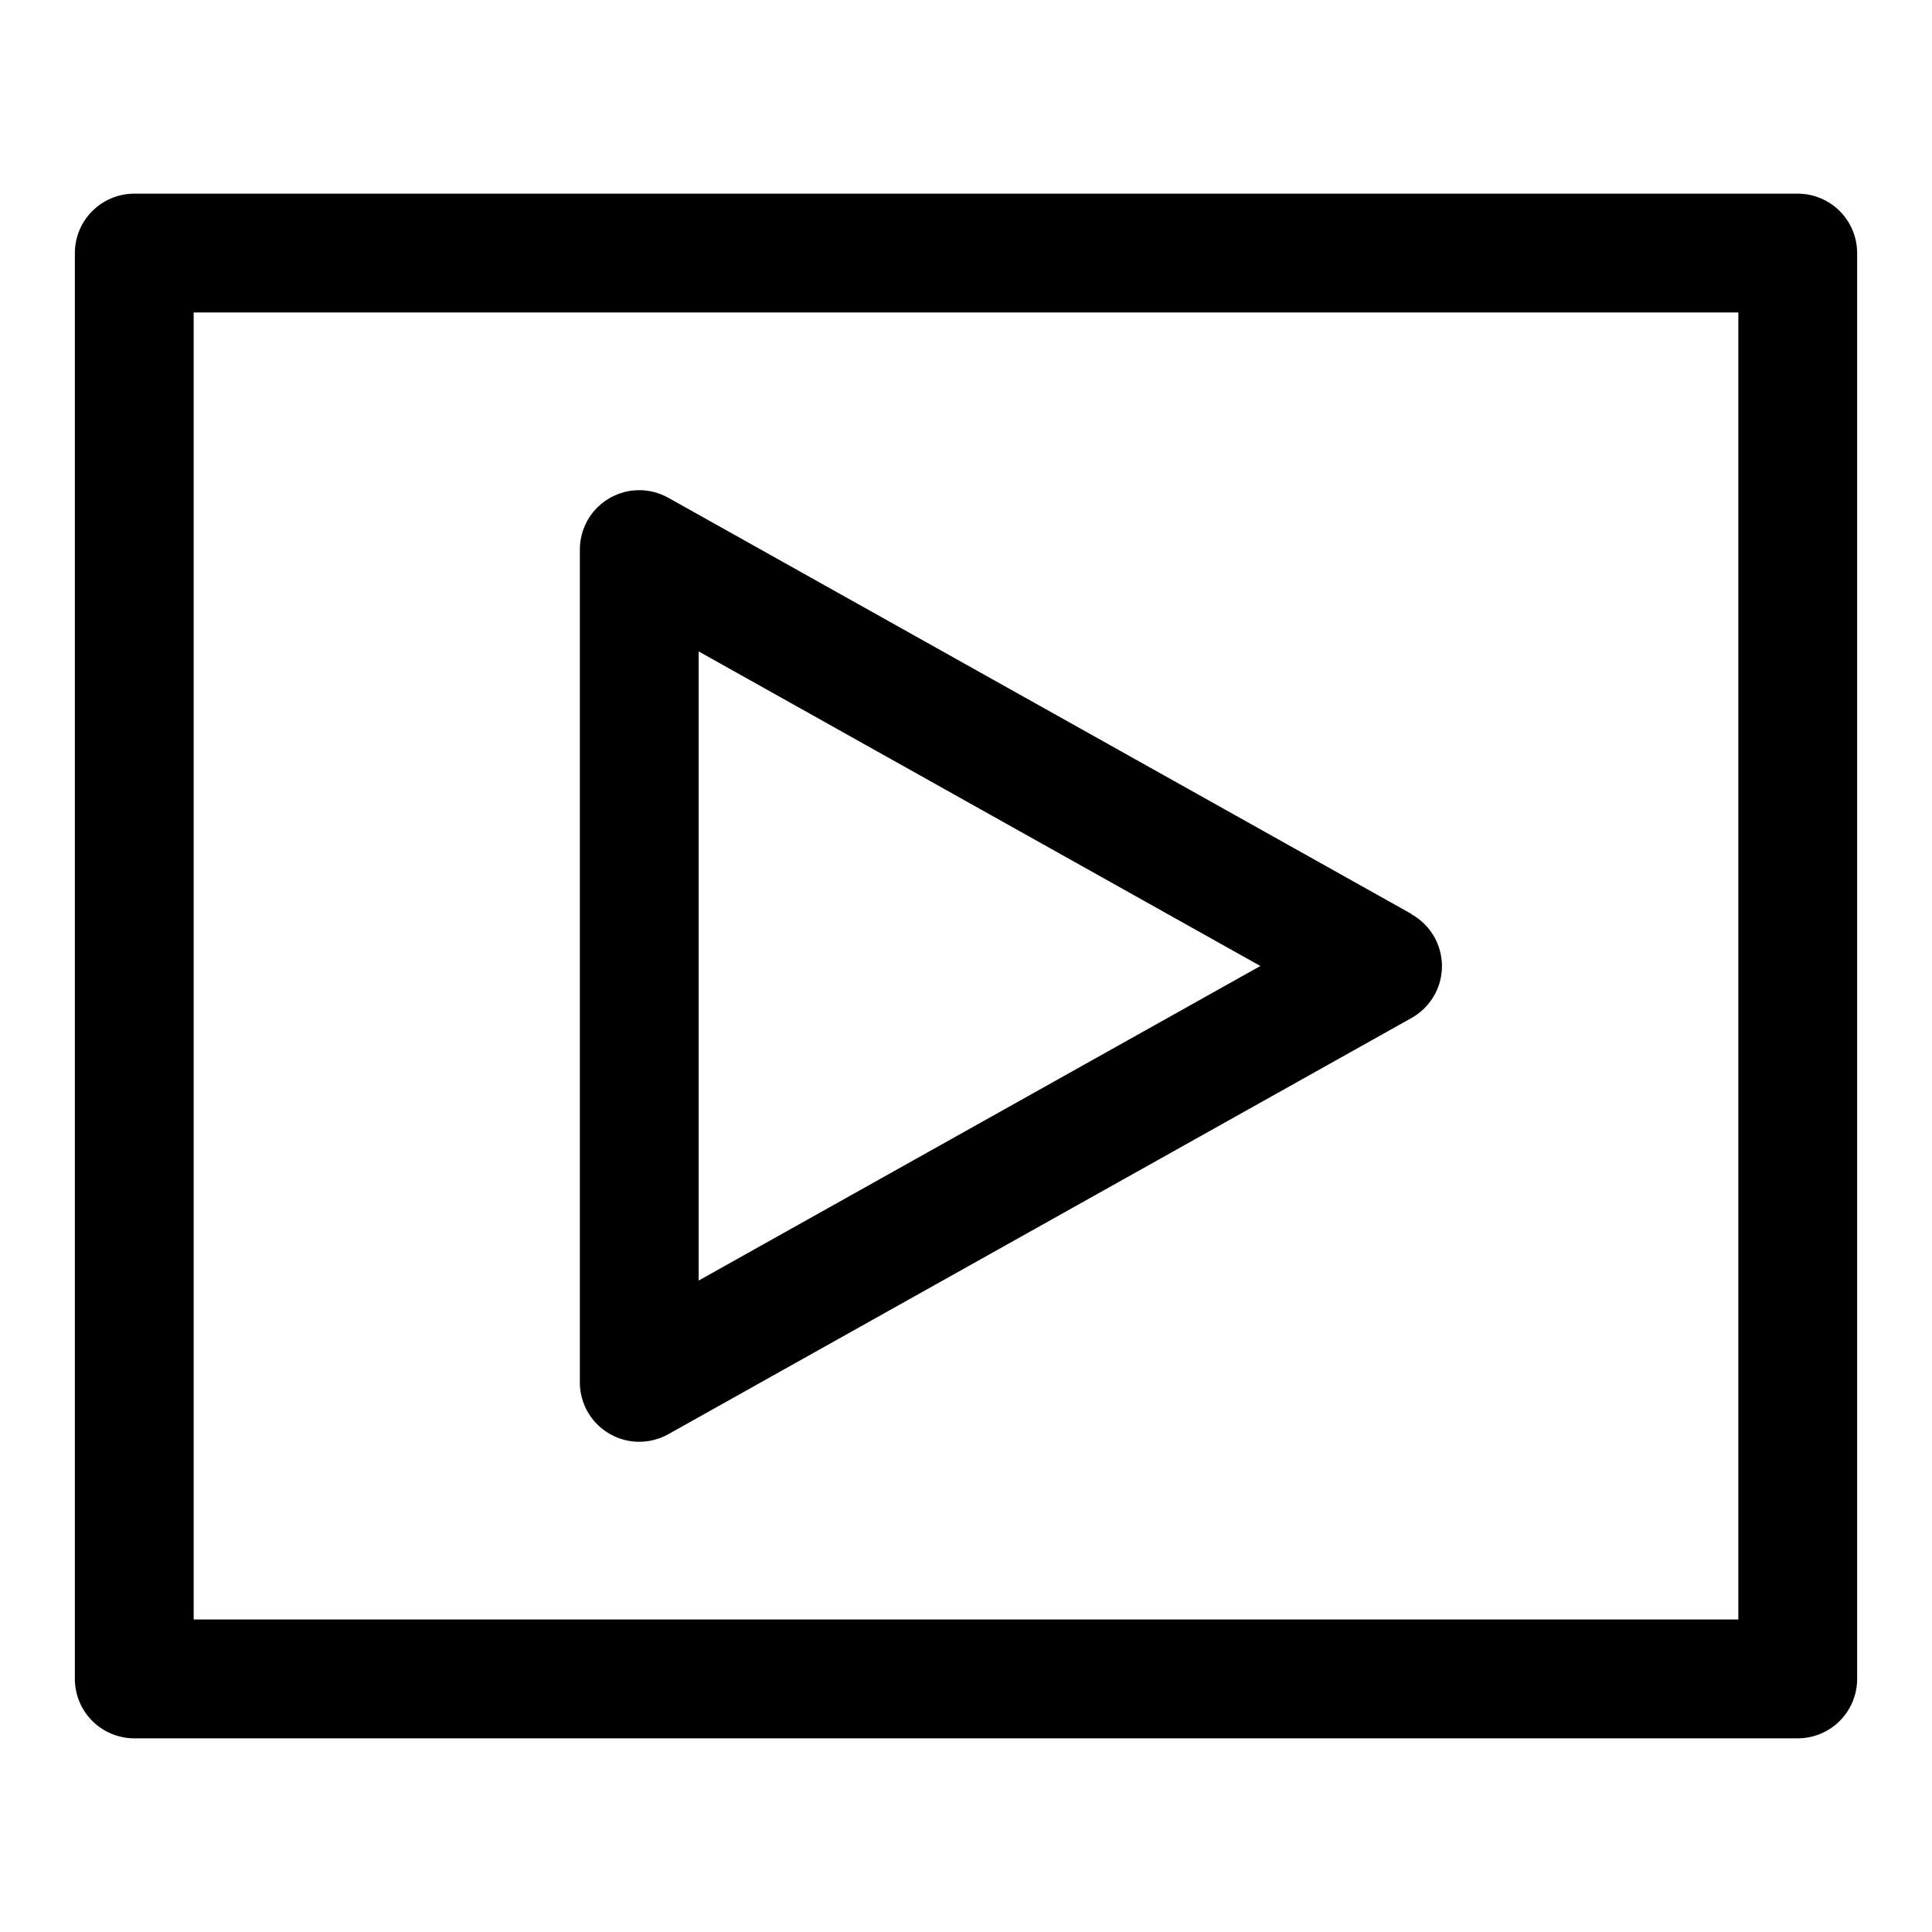
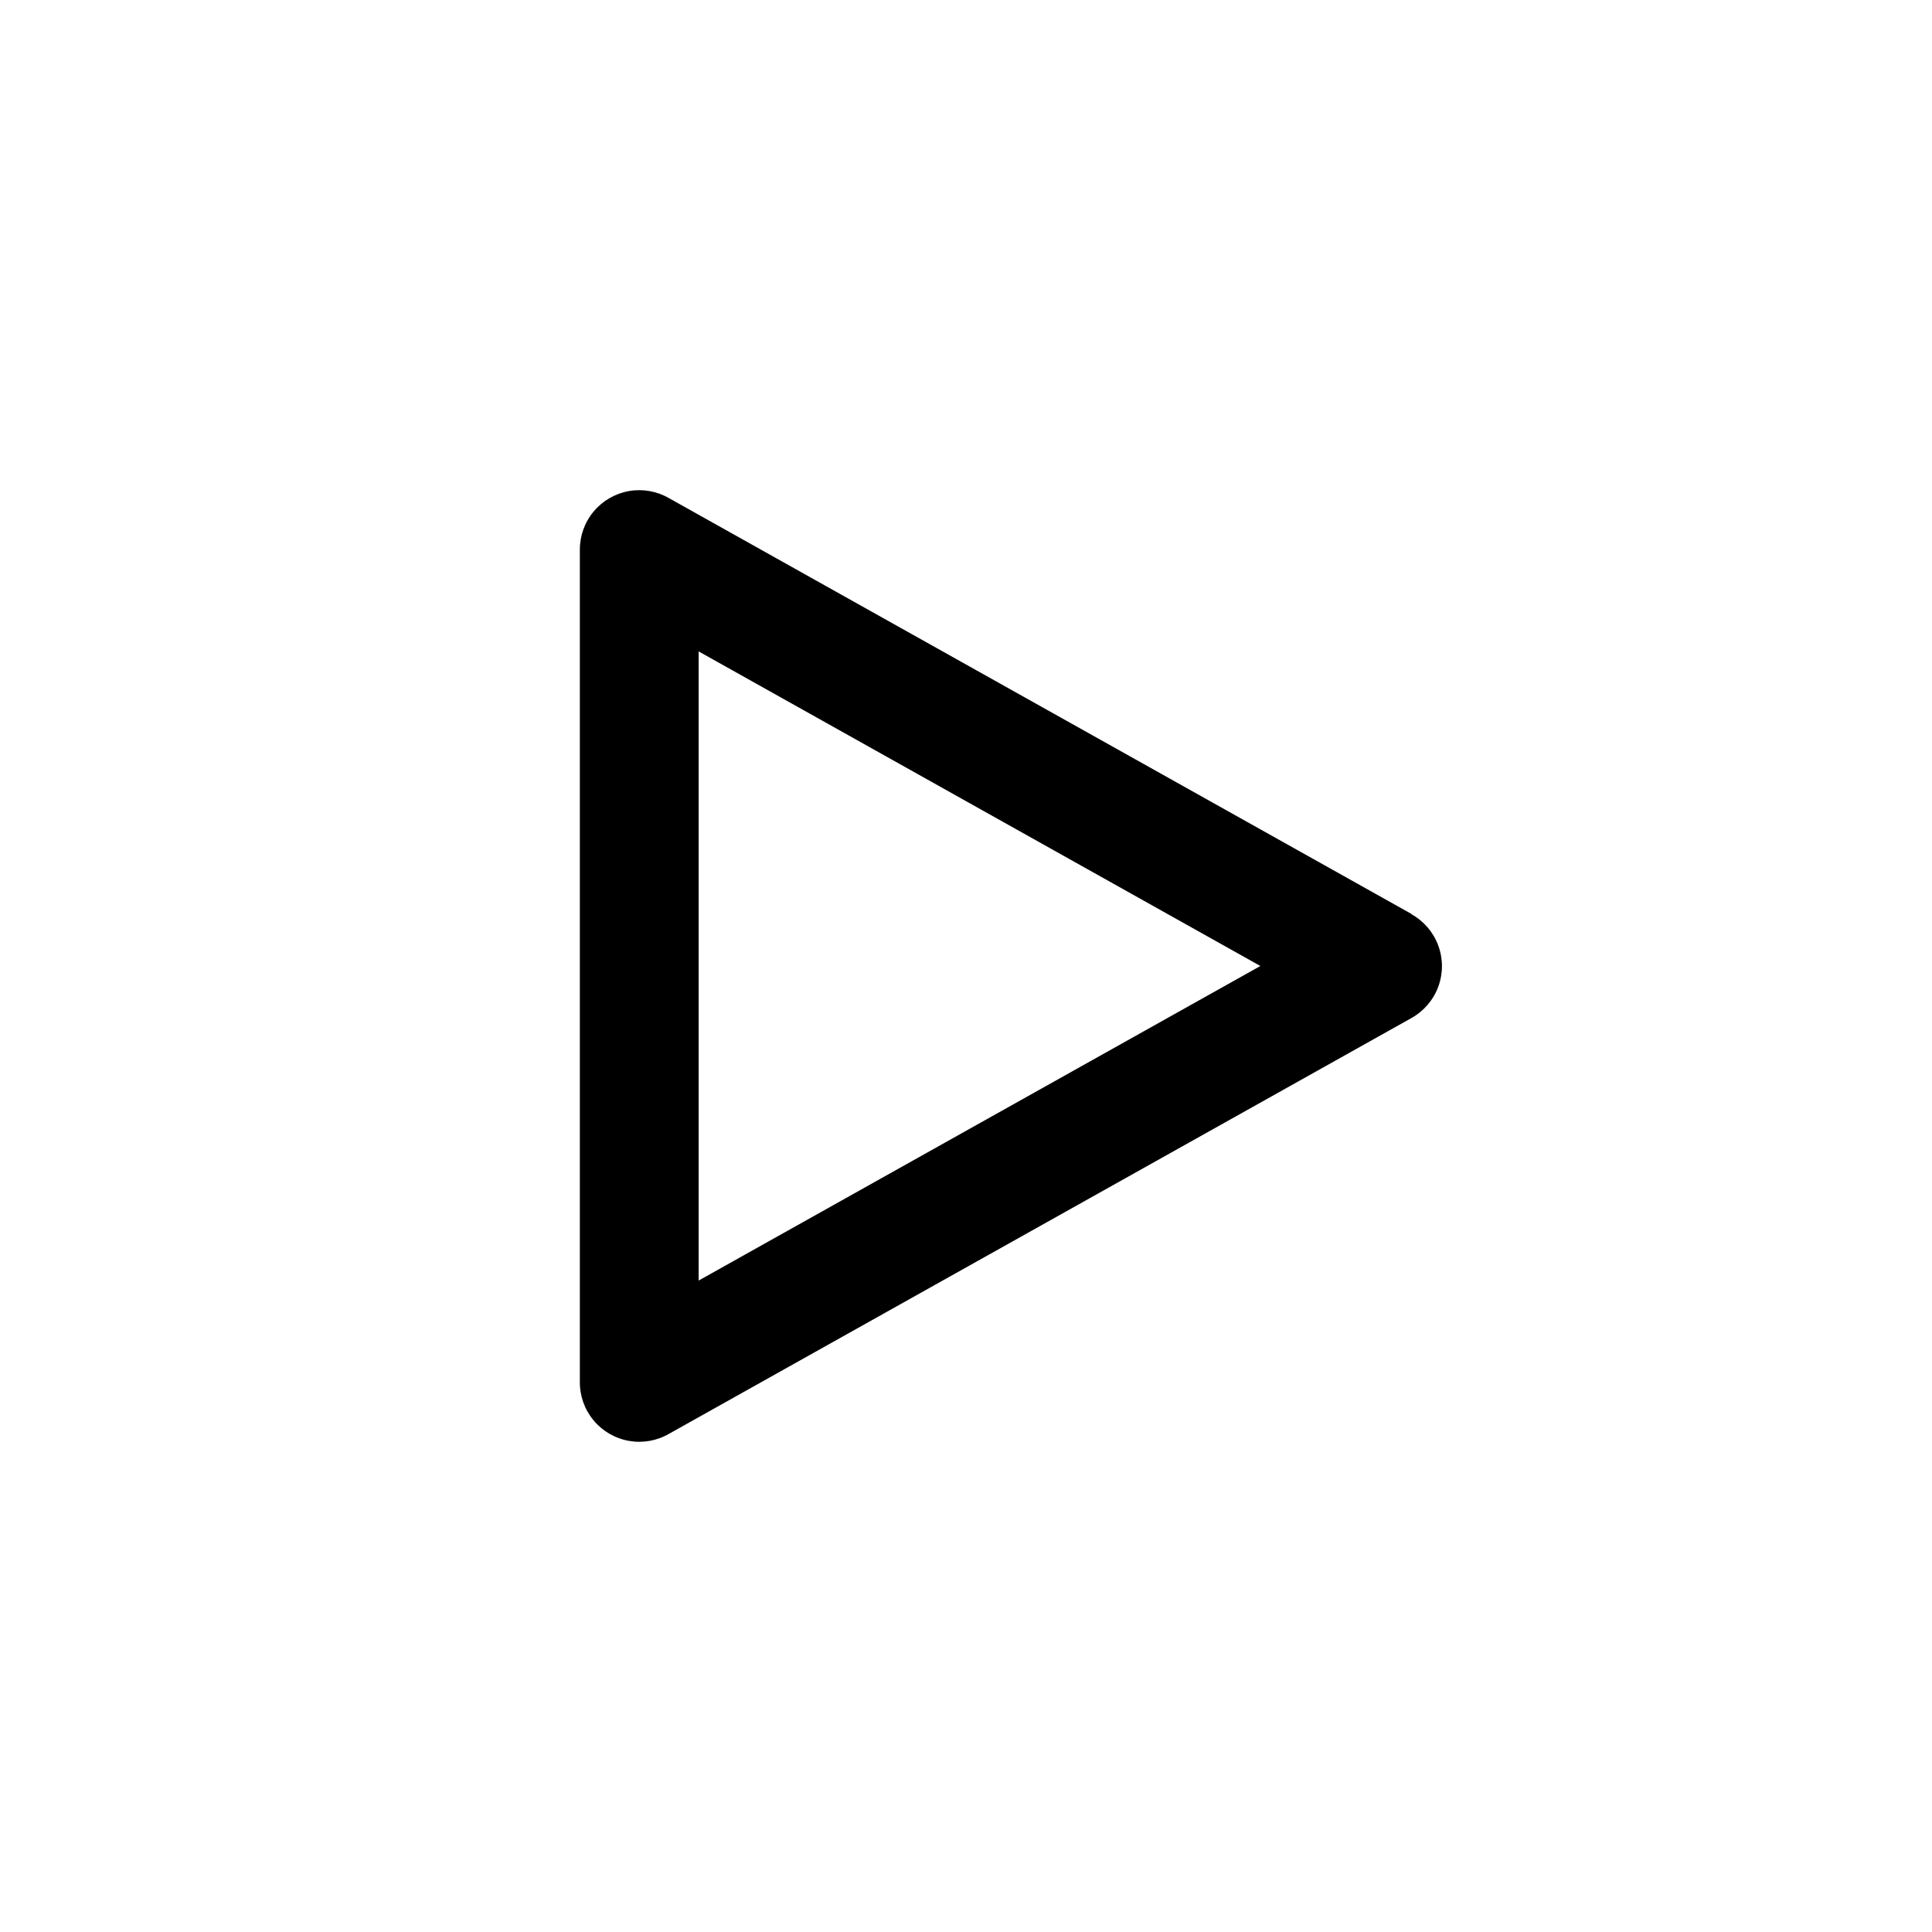
<svg xmlns="http://www.w3.org/2000/svg" fill="#000000" width="800px" height="800px" version="1.1" viewBox="144 144 512 512">
  <g>
    <path d="m518.08 386.22-196.8-110.21c-3.219-1.859-6.992-2.519-10.652-1.863s-6.969 2.586-9.34 5.449c-2.375 2.863-3.656 6.473-3.621 10.188v220.42c-0.035 3.719 1.246 7.328 3.621 10.188 2.371 2.863 5.68 4.793 9.34 5.449s7.434 0 10.652-1.859l196.8-110.21v-0.004c3.273-1.832 5.781-4.769 7.078-8.285 1.297-3.519 1.297-7.383 0-10.898-1.297-3.519-3.805-6.457-7.078-8.289zm-188.93 97.141v-166.73l148.86 83.367z" />
-     <path d="m163.84 211.07v377.86c0 4.176 1.66 8.18 4.613 11.133s6.957 4.613 11.133 4.613h440.83c4.176 0 8.18-1.66 11.133-4.613s4.613-6.957 4.613-11.133v-377.86c0-4.176-1.66-8.18-4.613-11.133s-6.957-4.613-11.133-4.613h-440.83c-4.176 0-8.18 1.66-11.133 4.613s-4.613 6.957-4.613 11.133zm31.488 15.742h409.35v346.37h-409.35z" />
  </g>
</svg>